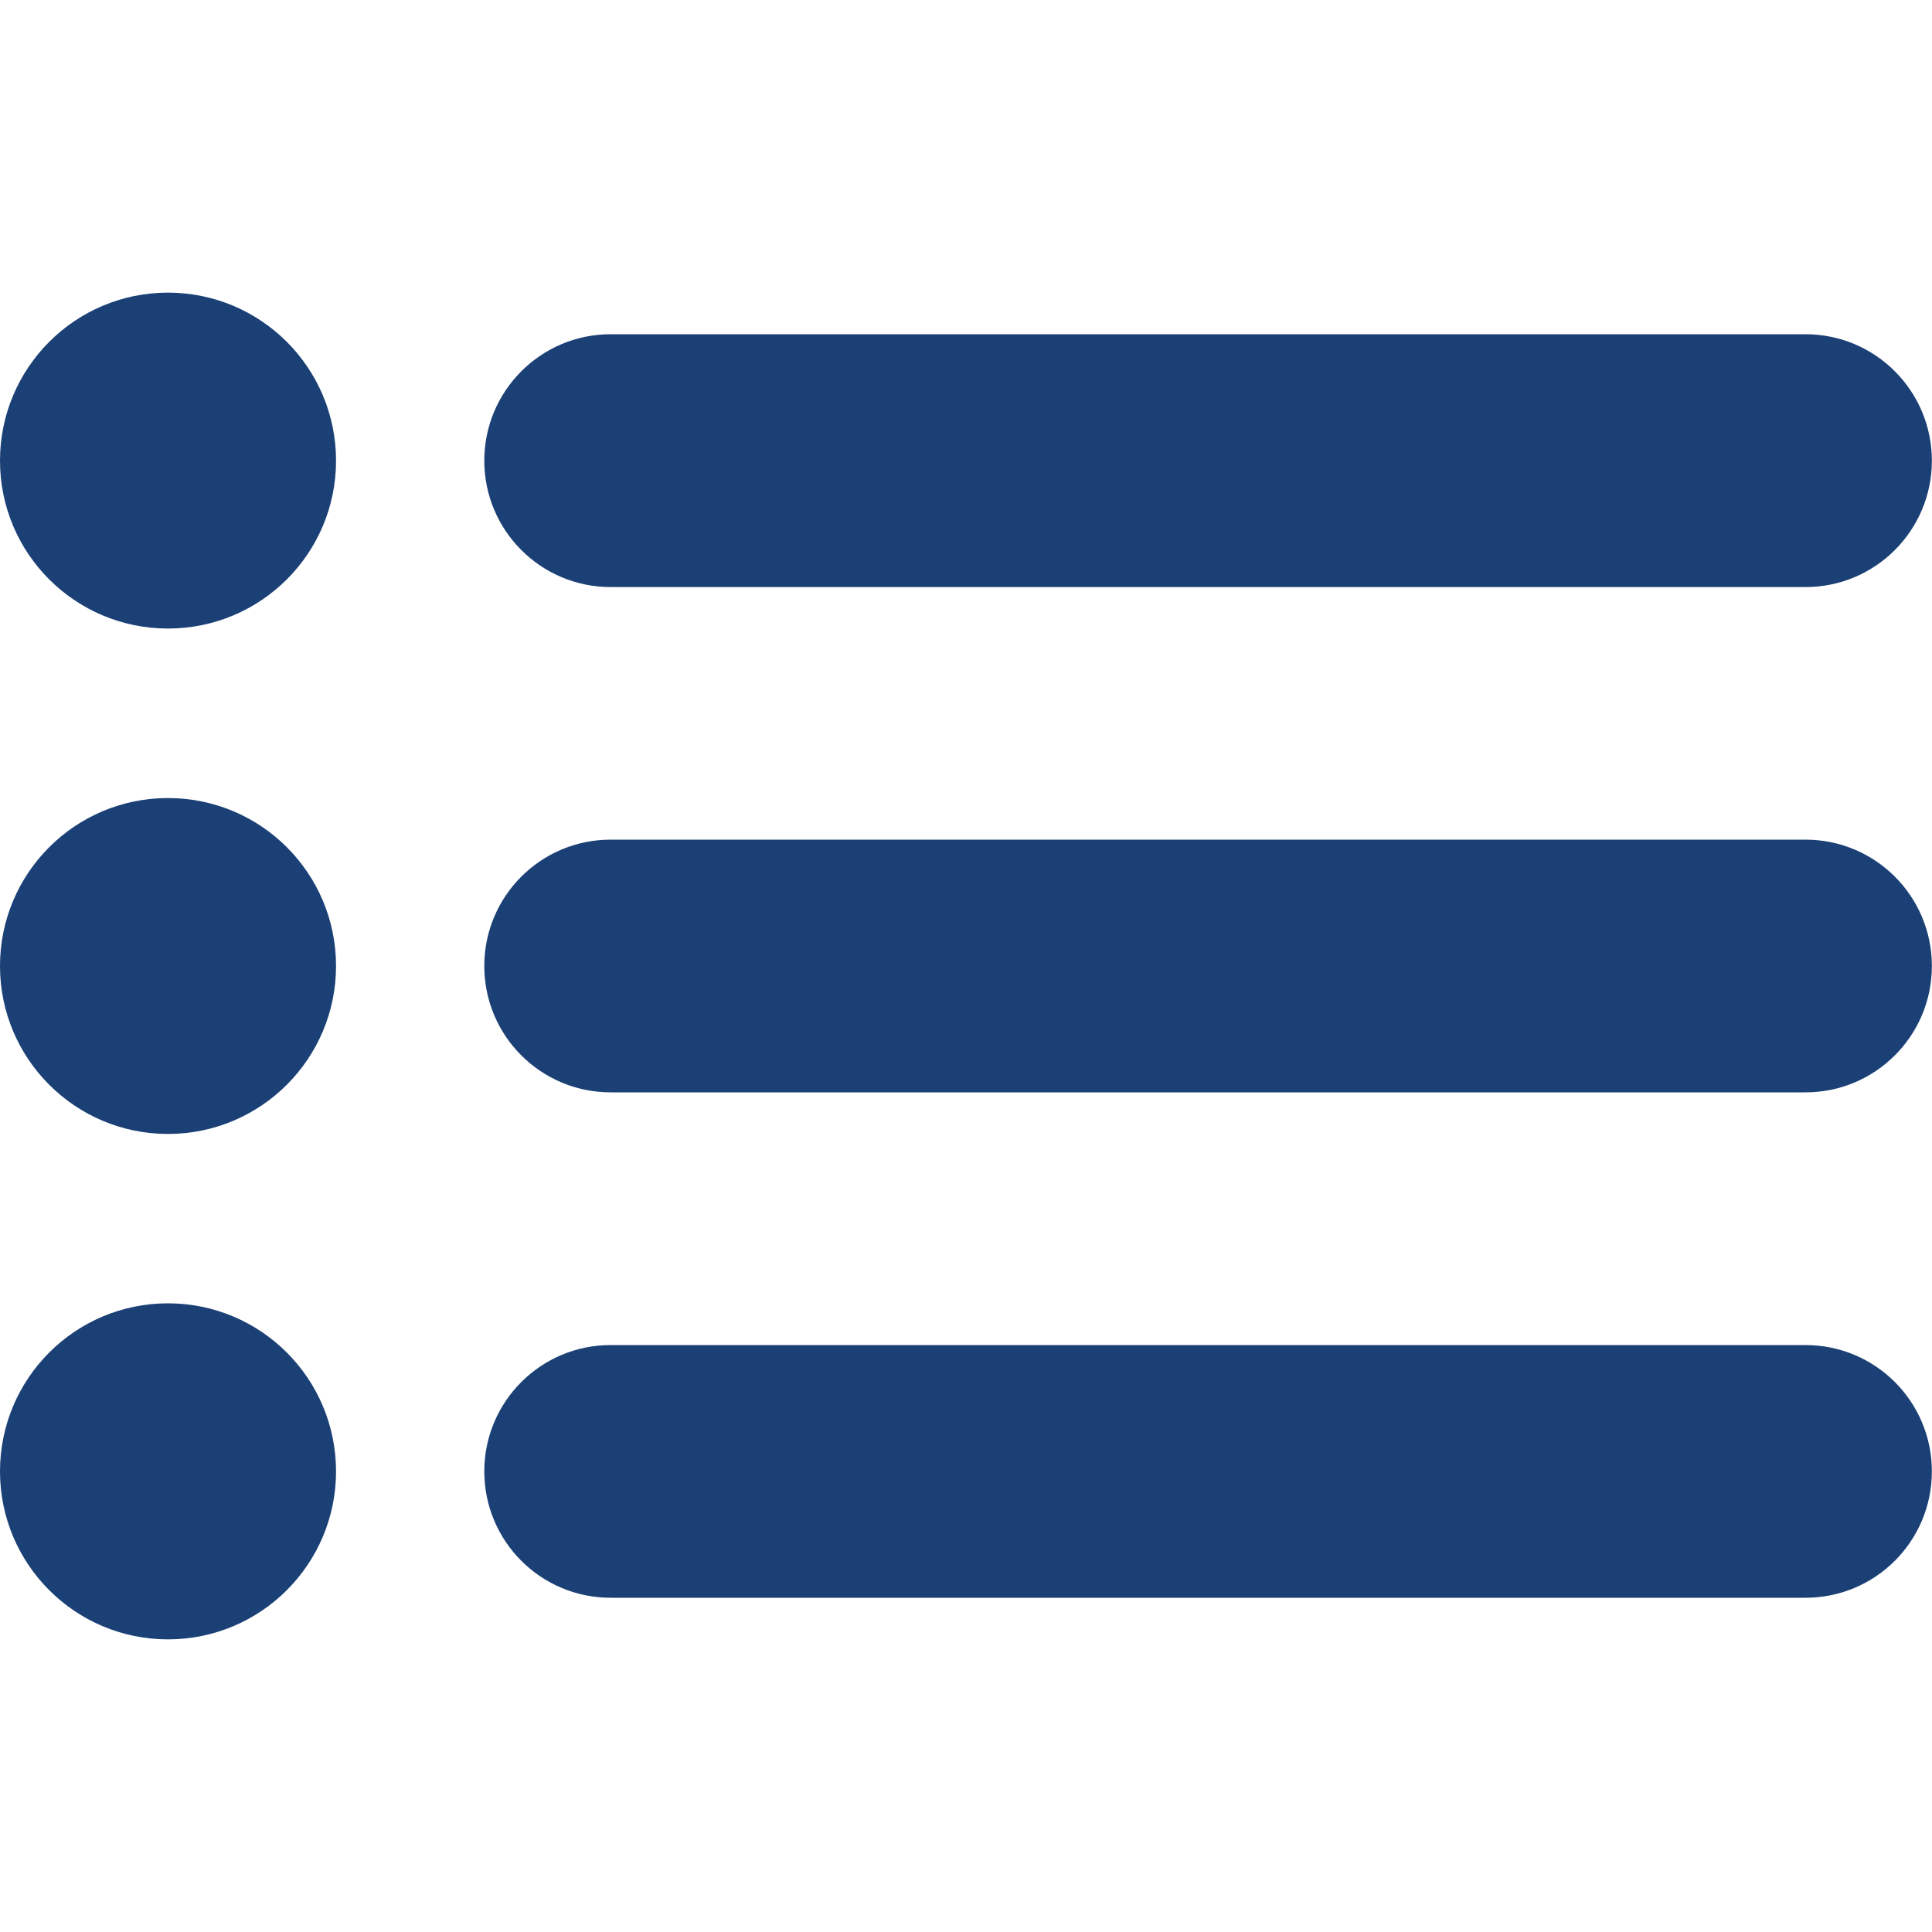
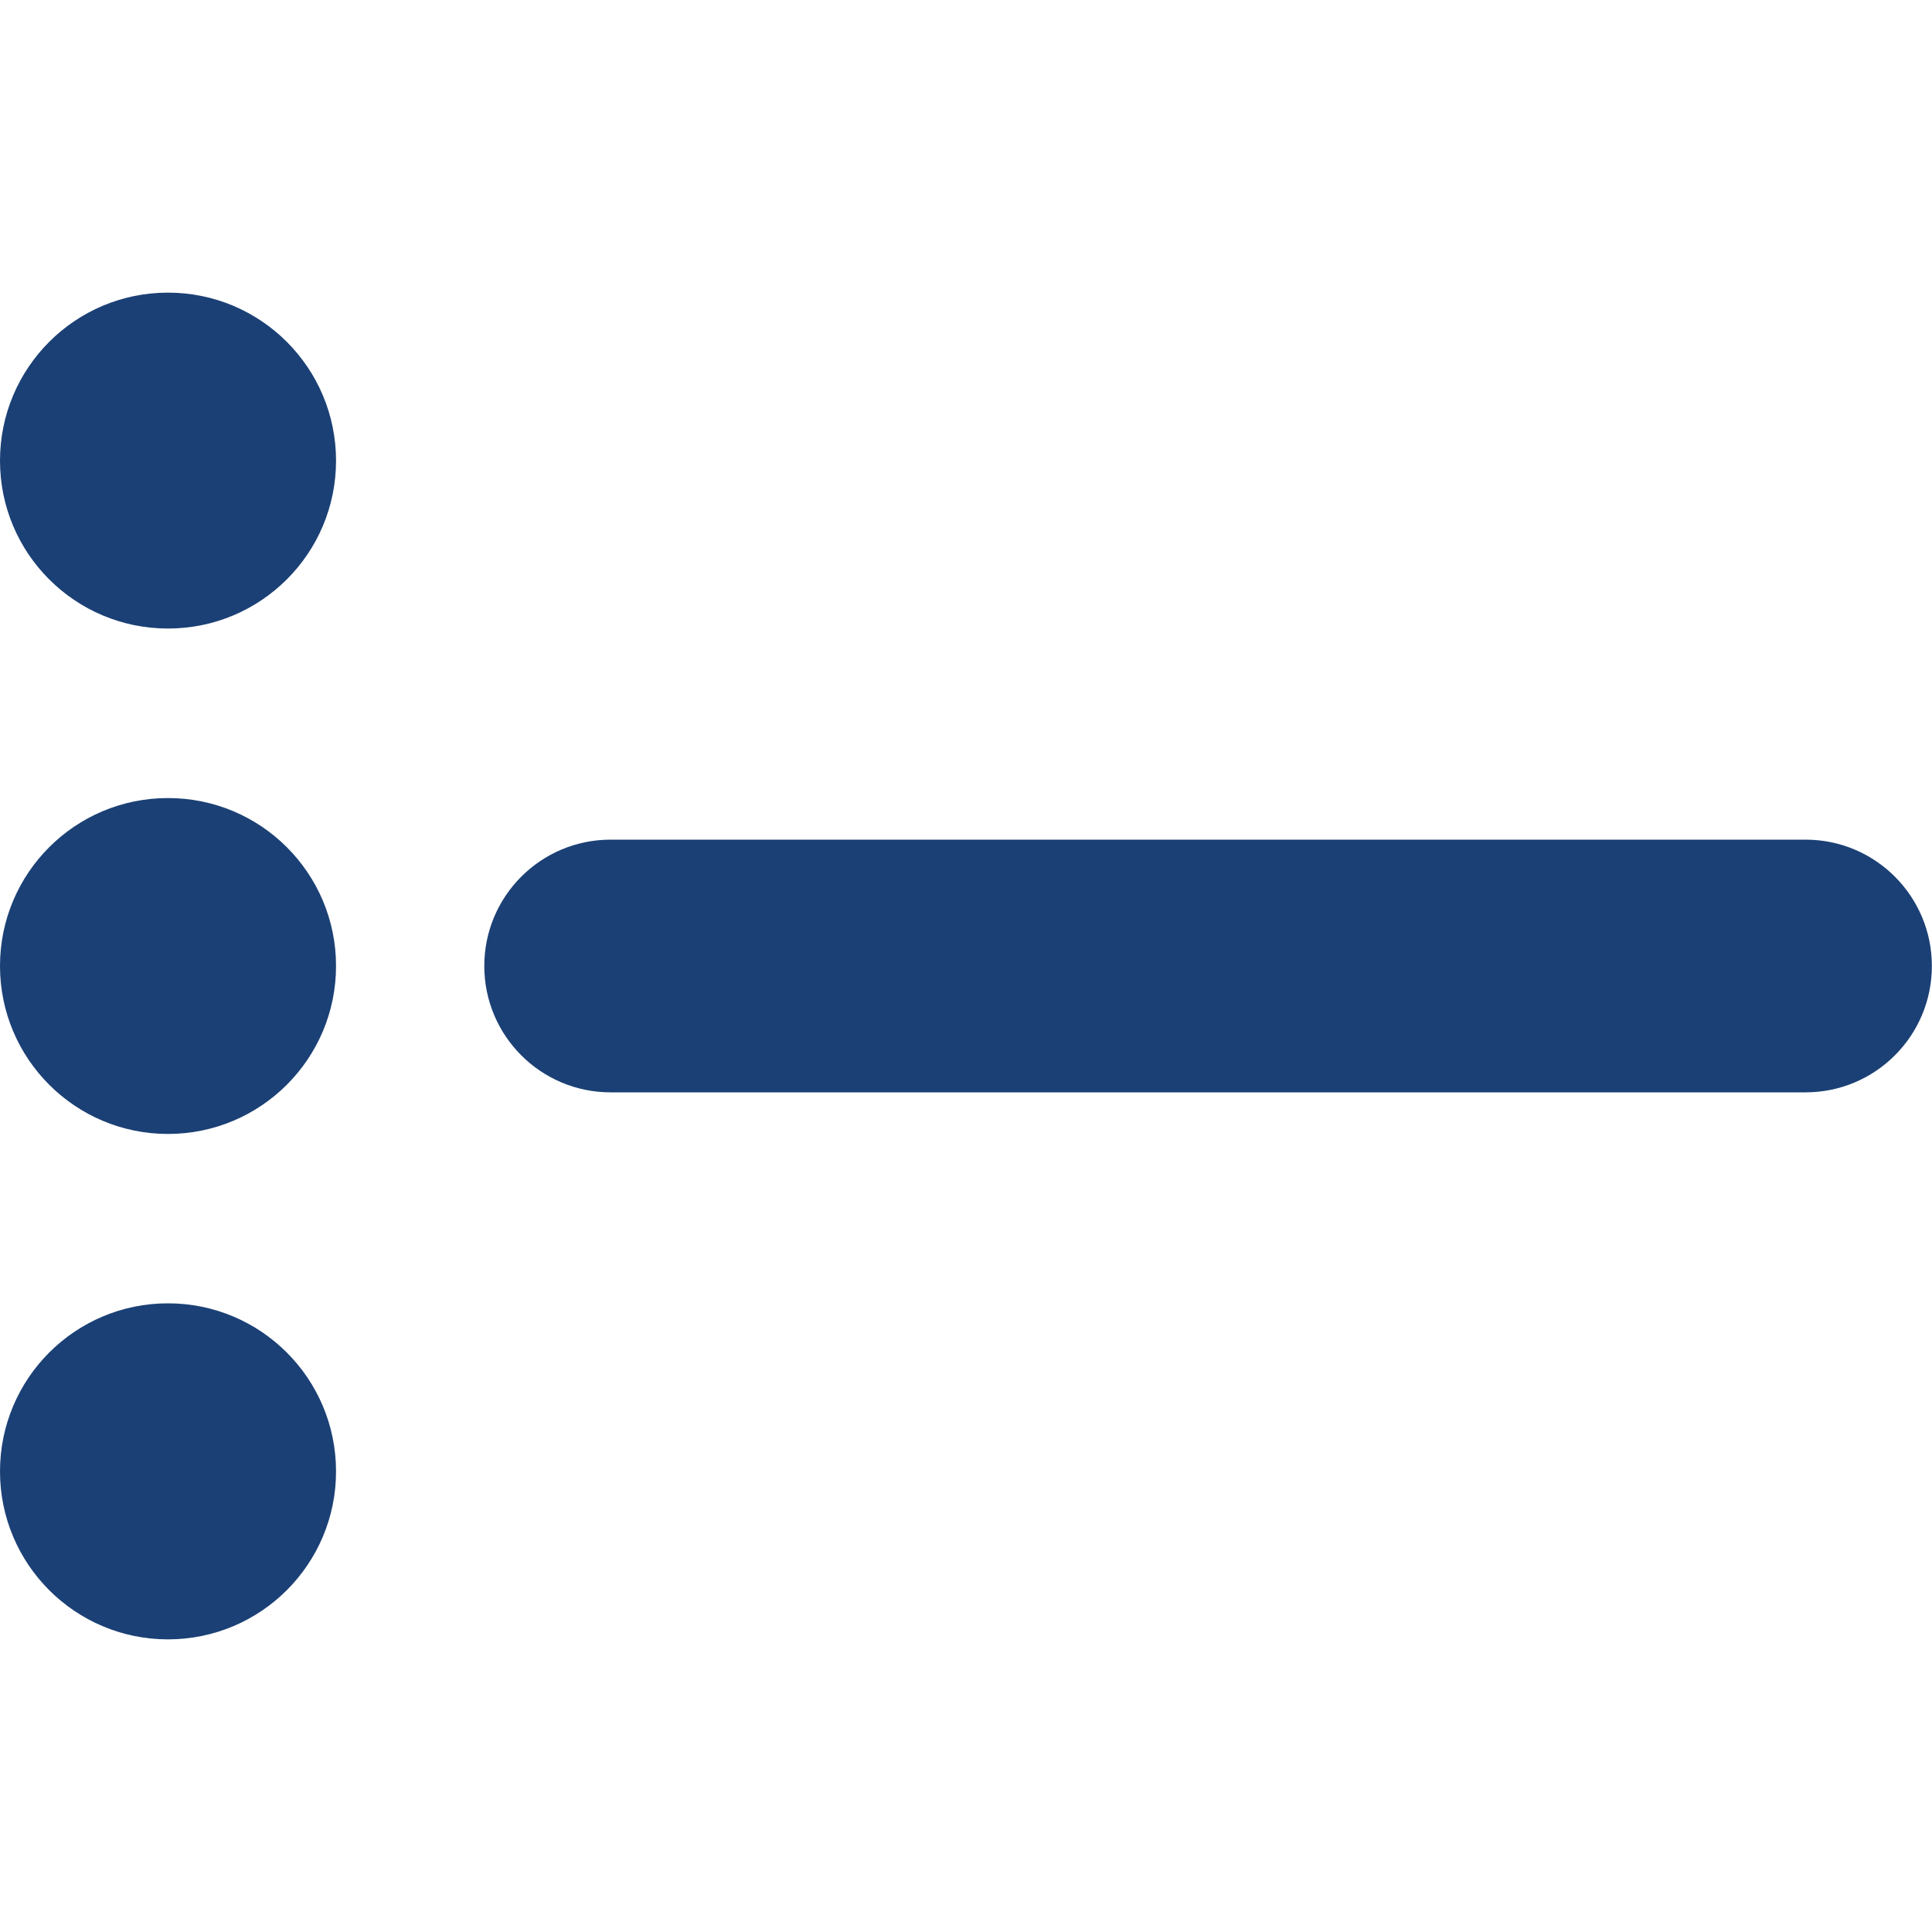
<svg xmlns="http://www.w3.org/2000/svg" width="15" height="15" viewBox="0 0 15 15" fill="none">
  <g clip-path="url(#clip0_128_2617)">
    <path d="M1.304 2.272C0.584 2.272 0 2.856 0 3.577C0 4.297 0.584 4.88 1.304 4.88C2.025 4.88 2.609 4.297 2.609 3.577C2.609 2.856 2.025 2.272 1.304 2.272Z" fill="#1B4075" />
    <path d="M1.304 6.196C0.584 6.196 0 6.779 0 7.5C0 8.22 0.584 8.804 1.304 8.804C2.025 8.804 2.609 8.22 2.609 7.5C2.609 6.779 2.025 6.196 1.304 6.196Z" fill="#1B4075" />
    <path d="M1.304 10.119C0.584 10.119 0 10.703 0 11.424C0 12.144 0.584 12.728 1.304 12.728C2.025 12.728 2.609 12.144 2.609 11.424C2.609 10.703 2.025 10.119 1.304 10.119Z" fill="#1B4075" />
-     <path d="M14.018 2.595H4.741C4.199 2.595 3.76 3.035 3.76 3.577C3.76 4.118 4.199 4.558 4.741 4.558H14.018C14.56 4.558 14.999 4.118 14.999 3.577C14.999 3.035 14.56 2.595 14.018 2.595Z" fill="#1B4075" />
    <path d="M14.018 6.519H4.741C4.199 6.519 3.76 6.958 3.76 7.5C3.76 8.042 4.199 8.481 4.741 8.481H14.018C14.56 8.481 14.999 8.042 14.999 7.5C14.999 6.958 14.56 6.519 14.018 6.519Z" fill="#1B4075" />
-     <path d="M14.018 10.443H4.741C4.199 10.443 3.76 10.882 3.76 11.424C3.76 11.966 4.199 12.405 4.741 12.405H14.018C14.56 12.405 14.999 11.966 14.999 11.424C14.999 10.882 14.56 10.443 14.018 10.443Z" fill="#1B4075" />
  </g>
  <defs>
    <clipPath id="clip0_128_2617">
      <rect width="15" height="15" fill="white" />
    </clipPath>
  </defs>
</svg>